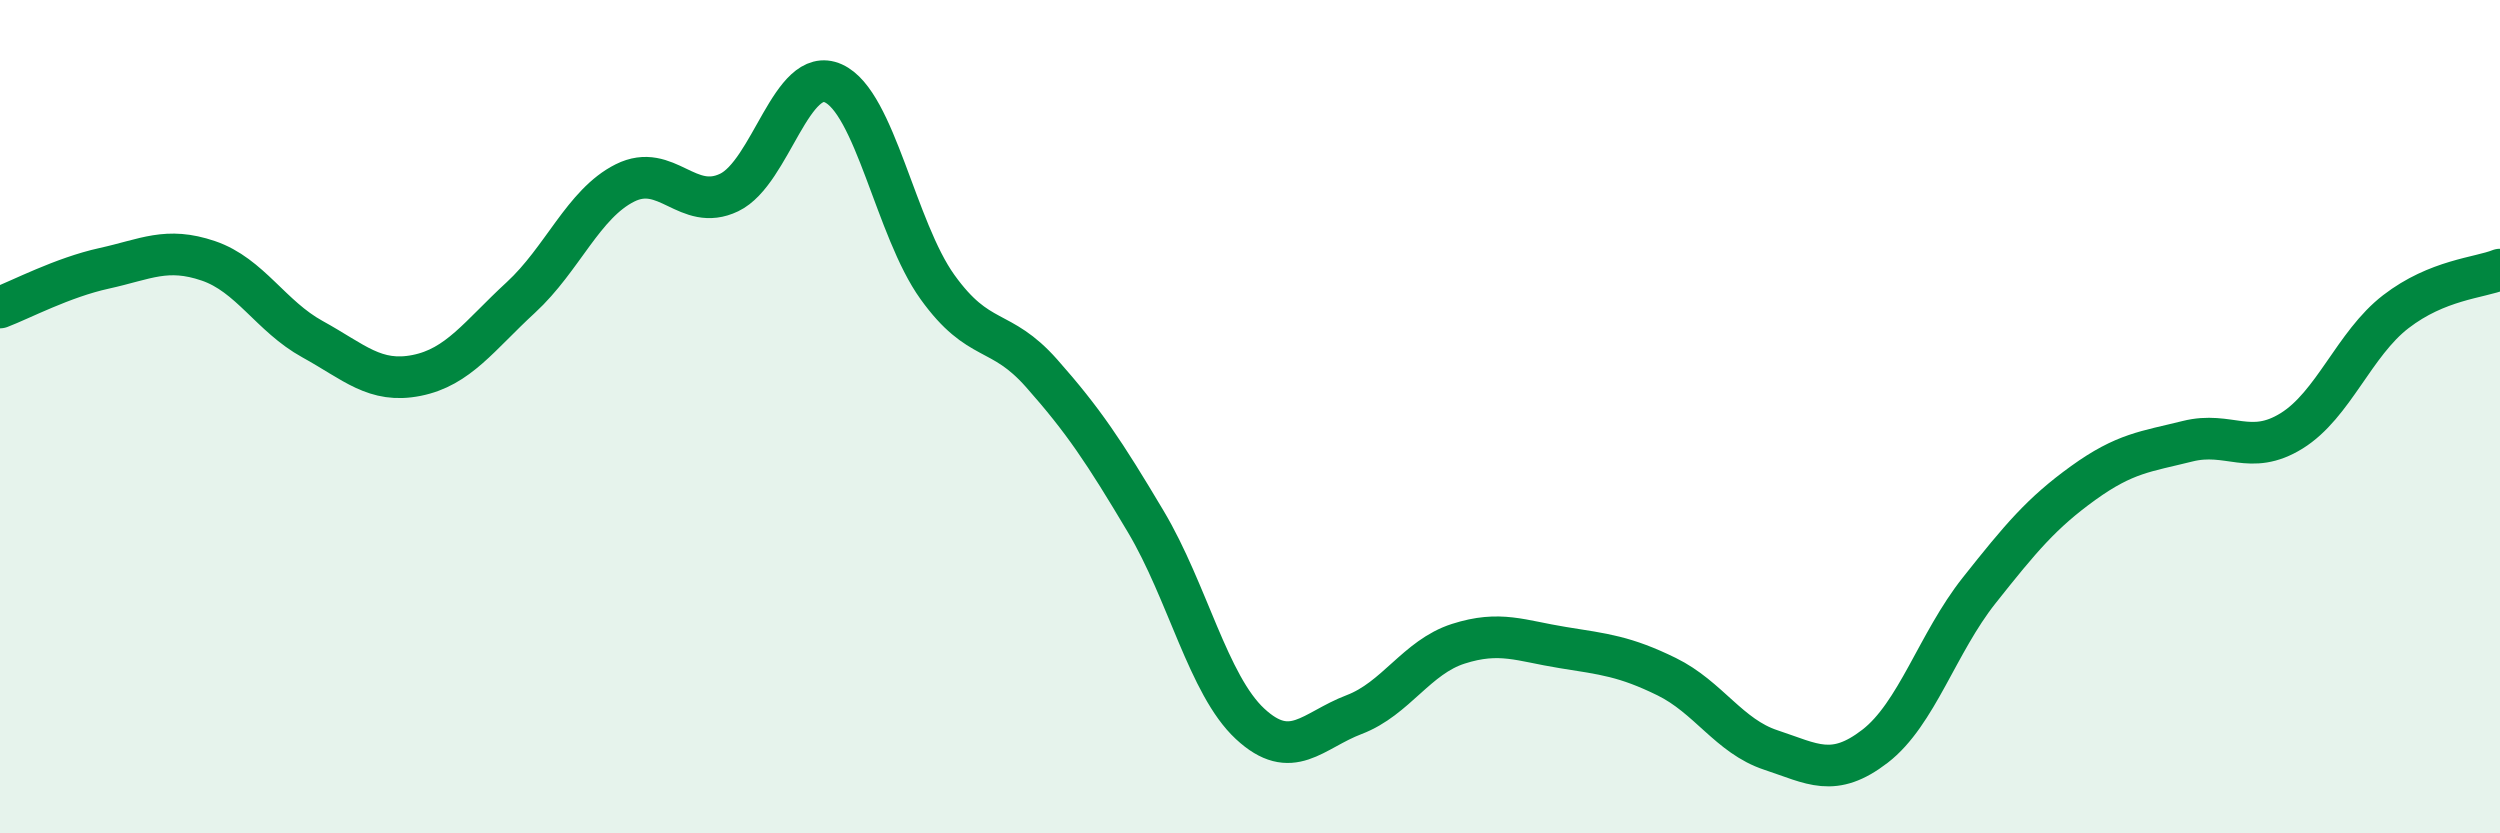
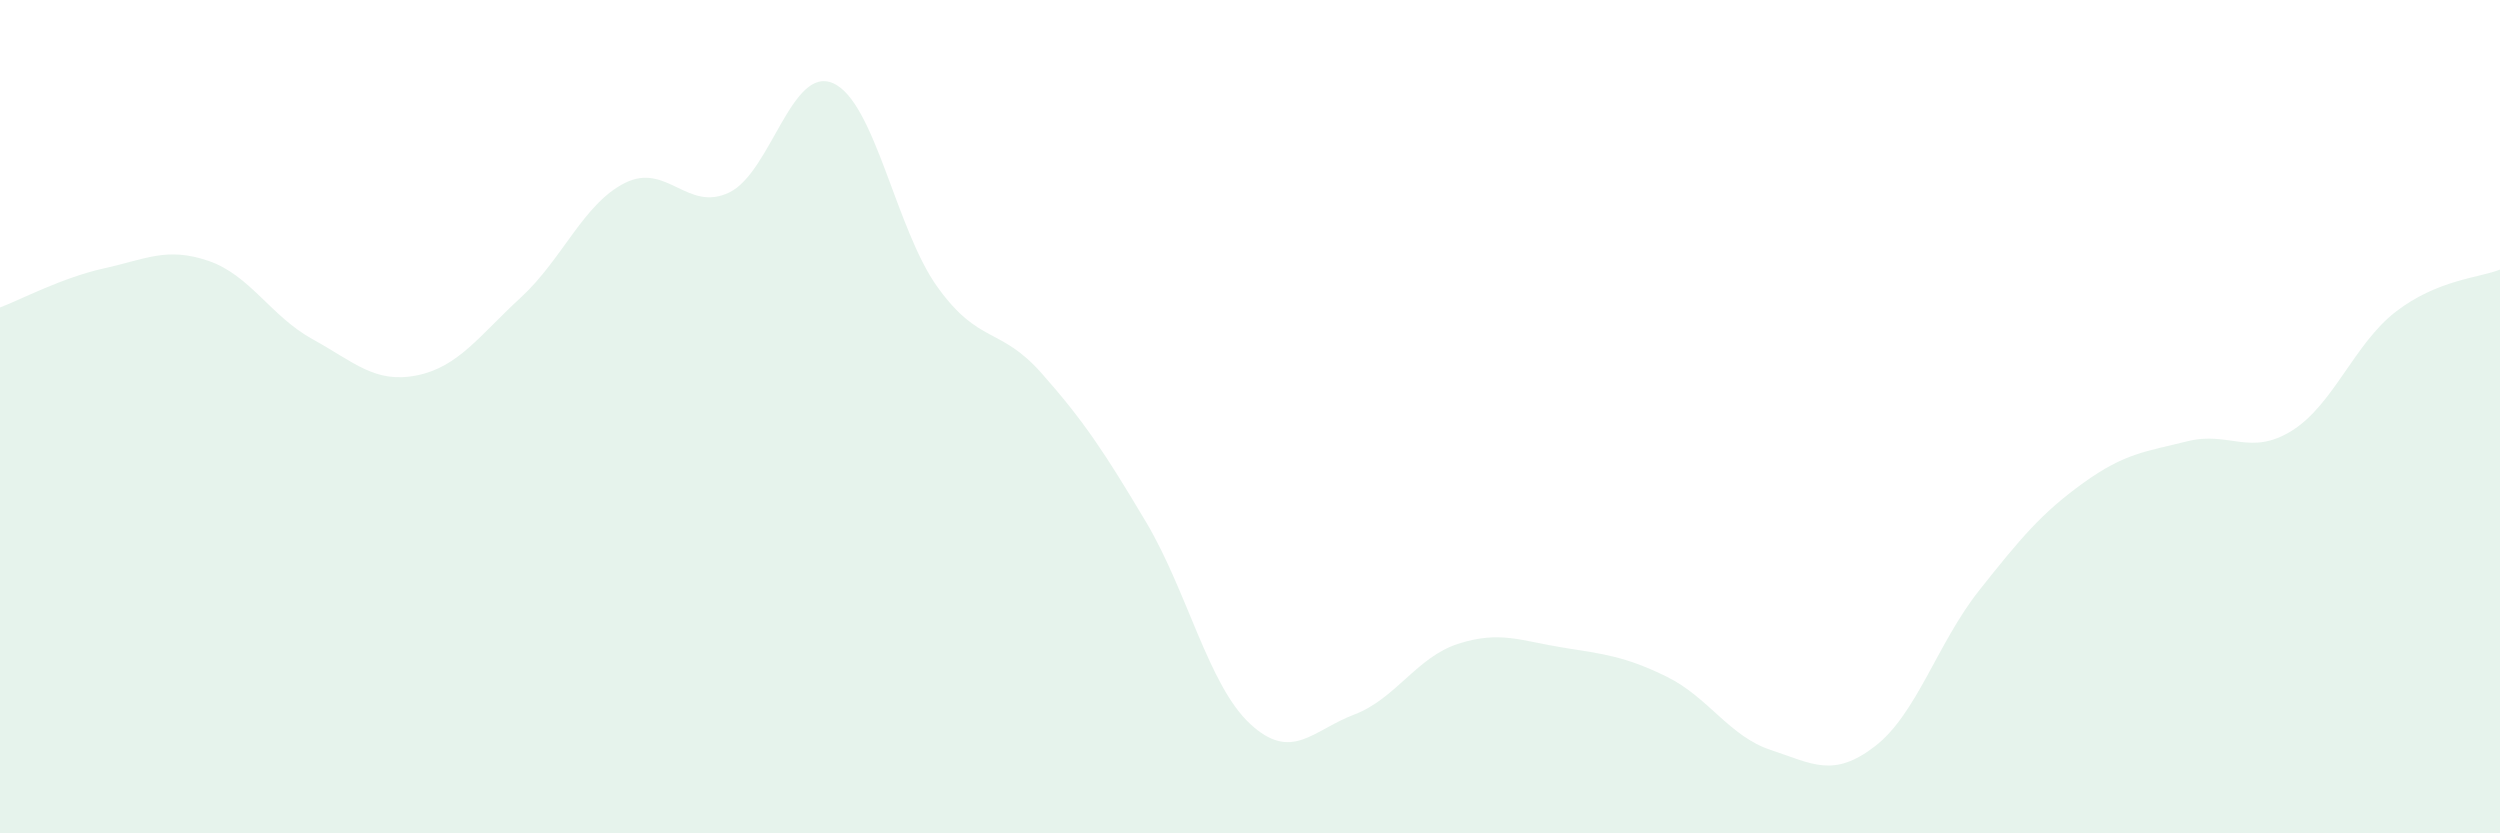
<svg xmlns="http://www.w3.org/2000/svg" width="60" height="20" viewBox="0 0 60 20">
  <path d="M 0,7.38 C 0.5,7.19 1.5,6.66 2.5,6.44 C 3.5,6.22 4,5.92 5,6.26 C 6,6.6 6.5,7.59 7.5,8.14 C 8.5,8.69 9,9.21 10,9.01 C 11,8.81 11.5,8.06 12.5,7.14 C 13.5,6.22 14,4.89 15,4.39 C 16,3.89 16.5,5.1 17.5,4.62 C 18.5,4.14 19,1.55 20,2 C 21,2.45 21.5,5.5 22.5,6.89 C 23.5,8.28 24,7.83 25,8.96 C 26,10.09 26.5,10.84 27.5,12.52 C 28.5,14.2 29,16.44 30,17.37 C 31,18.3 31.5,17.53 32.5,17.15 C 33.5,16.77 34,15.77 35,15.45 C 36,15.13 36.5,15.38 37.5,15.54 C 38.5,15.7 39,15.75 40,16.24 C 41,16.73 41.5,17.67 42.5,18 C 43.5,18.33 44,18.68 45,17.91 C 46,17.14 46.5,15.43 47.5,14.17 C 48.5,12.91 49,12.31 50,11.59 C 51,10.87 51.5,10.84 52.5,10.59 C 53.5,10.34 54,10.96 55,10.34 C 56,9.72 56.5,8.25 57.5,7.48 C 58.5,6.71 59.5,6.67 60,6.47L60 20L0 20Z" fill="#008740" opacity="0.1" stroke-linecap="round" stroke-linejoin="round" />
-   <path d="M 0,7.38 C 0.5,7.19 1.5,6.66 2.5,6.44 C 3.5,6.22 4,5.92 5,6.26 C 6,6.6 6.5,7.59 7.5,8.14 C 8.5,8.69 9,9.21 10,9.01 C 11,8.81 11.5,8.06 12.5,7.14 C 13.5,6.22 14,4.89 15,4.39 C 16,3.89 16.5,5.1 17.5,4.62 C 18.5,4.14 19,1.55 20,2 C 21,2.45 21.5,5.5 22.5,6.89 C 23.5,8.28 24,7.83 25,8.96 C 26,10.09 26.5,10.84 27.5,12.52 C 28.5,14.2 29,16.44 30,17.37 C 31,18.3 31.5,17.53 32.5,17.15 C 33.5,16.77 34,15.77 35,15.45 C 36,15.13 36.5,15.38 37.5,15.54 C 38.5,15.7 39,15.75 40,16.24 C 41,16.73 41.5,17.67 42.5,18 C 43.5,18.33 44,18.68 45,17.91 C 46,17.14 46.5,15.43 47.5,14.17 C 48.5,12.91 49,12.31 50,11.59 C 51,10.87 51.5,10.84 52.5,10.59 C 53.5,10.34 54,10.96 55,10.34 C 56,9.72 56.5,8.25 57.5,7.48 C 58.5,6.71 59.5,6.67 60,6.47" stroke="#008740" stroke-width="1" fill="none" stroke-linecap="round" stroke-linejoin="round" />
</svg>